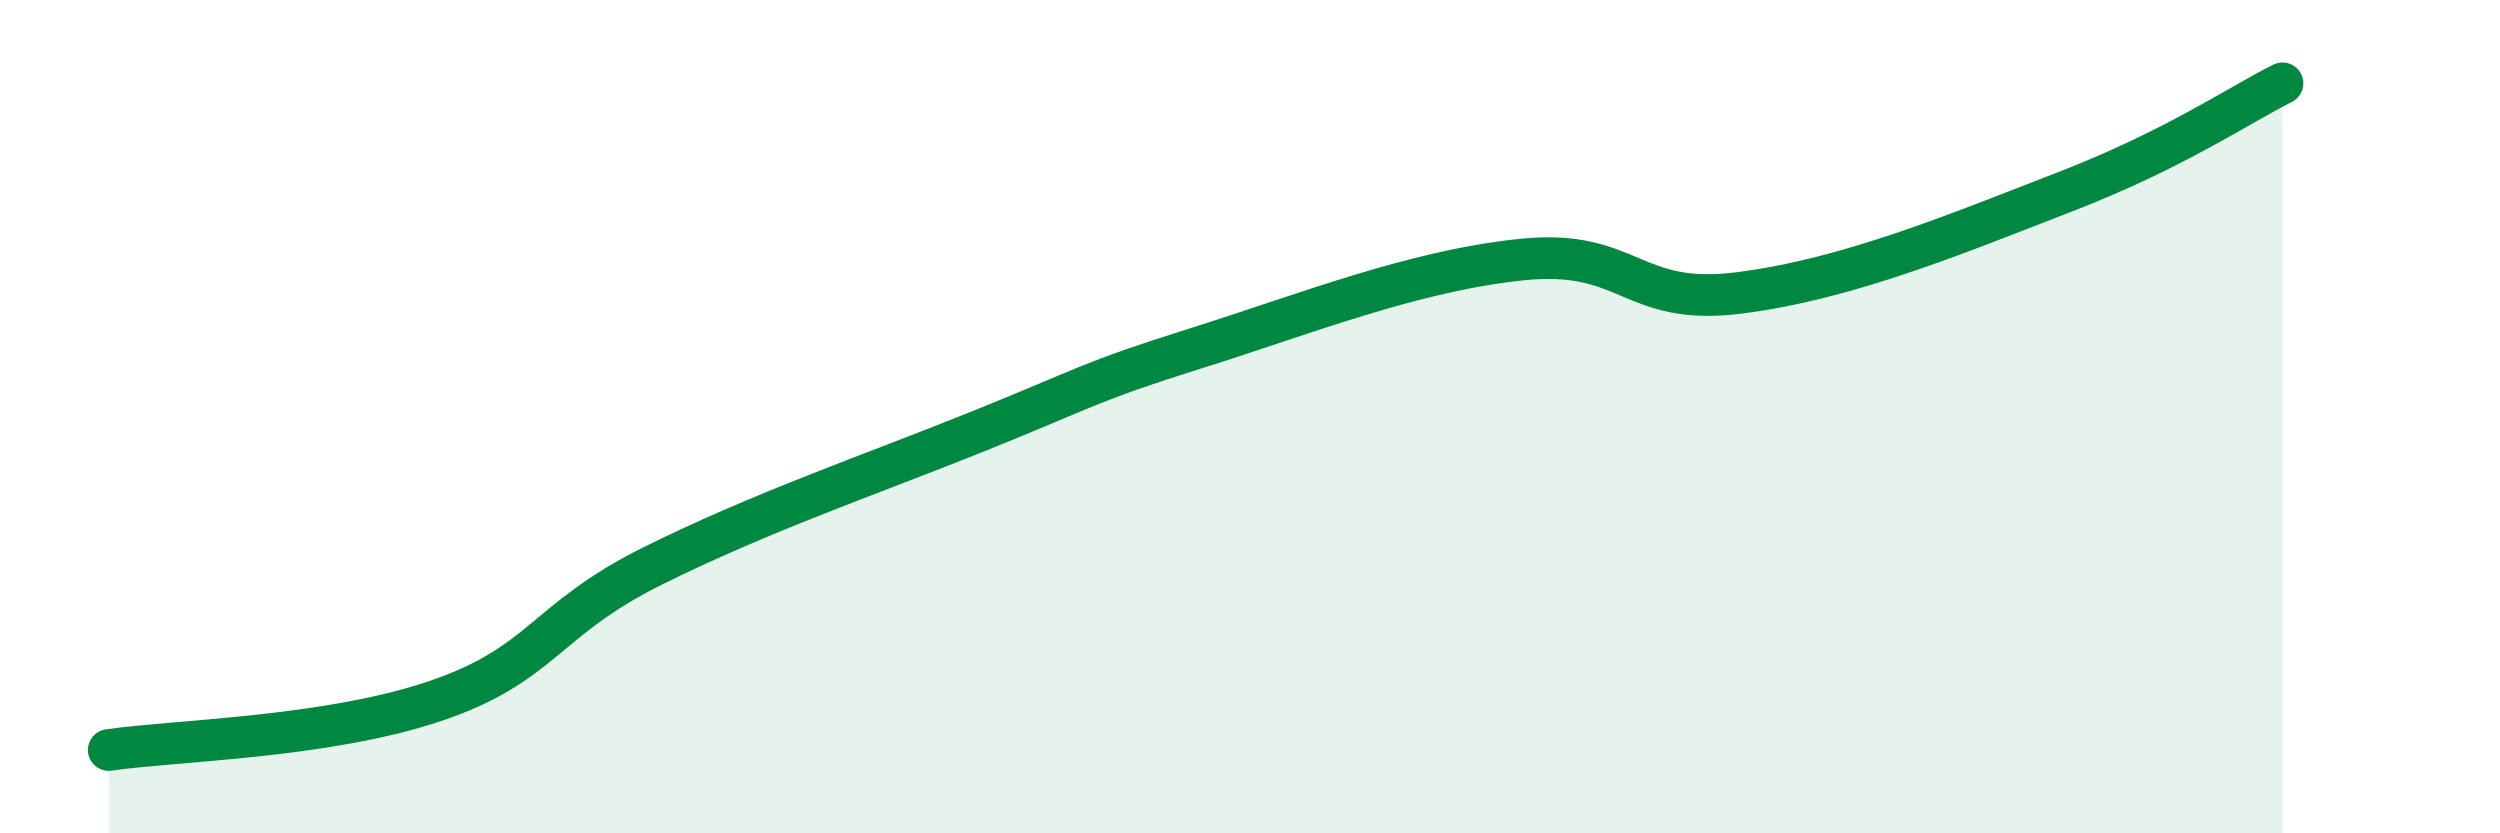
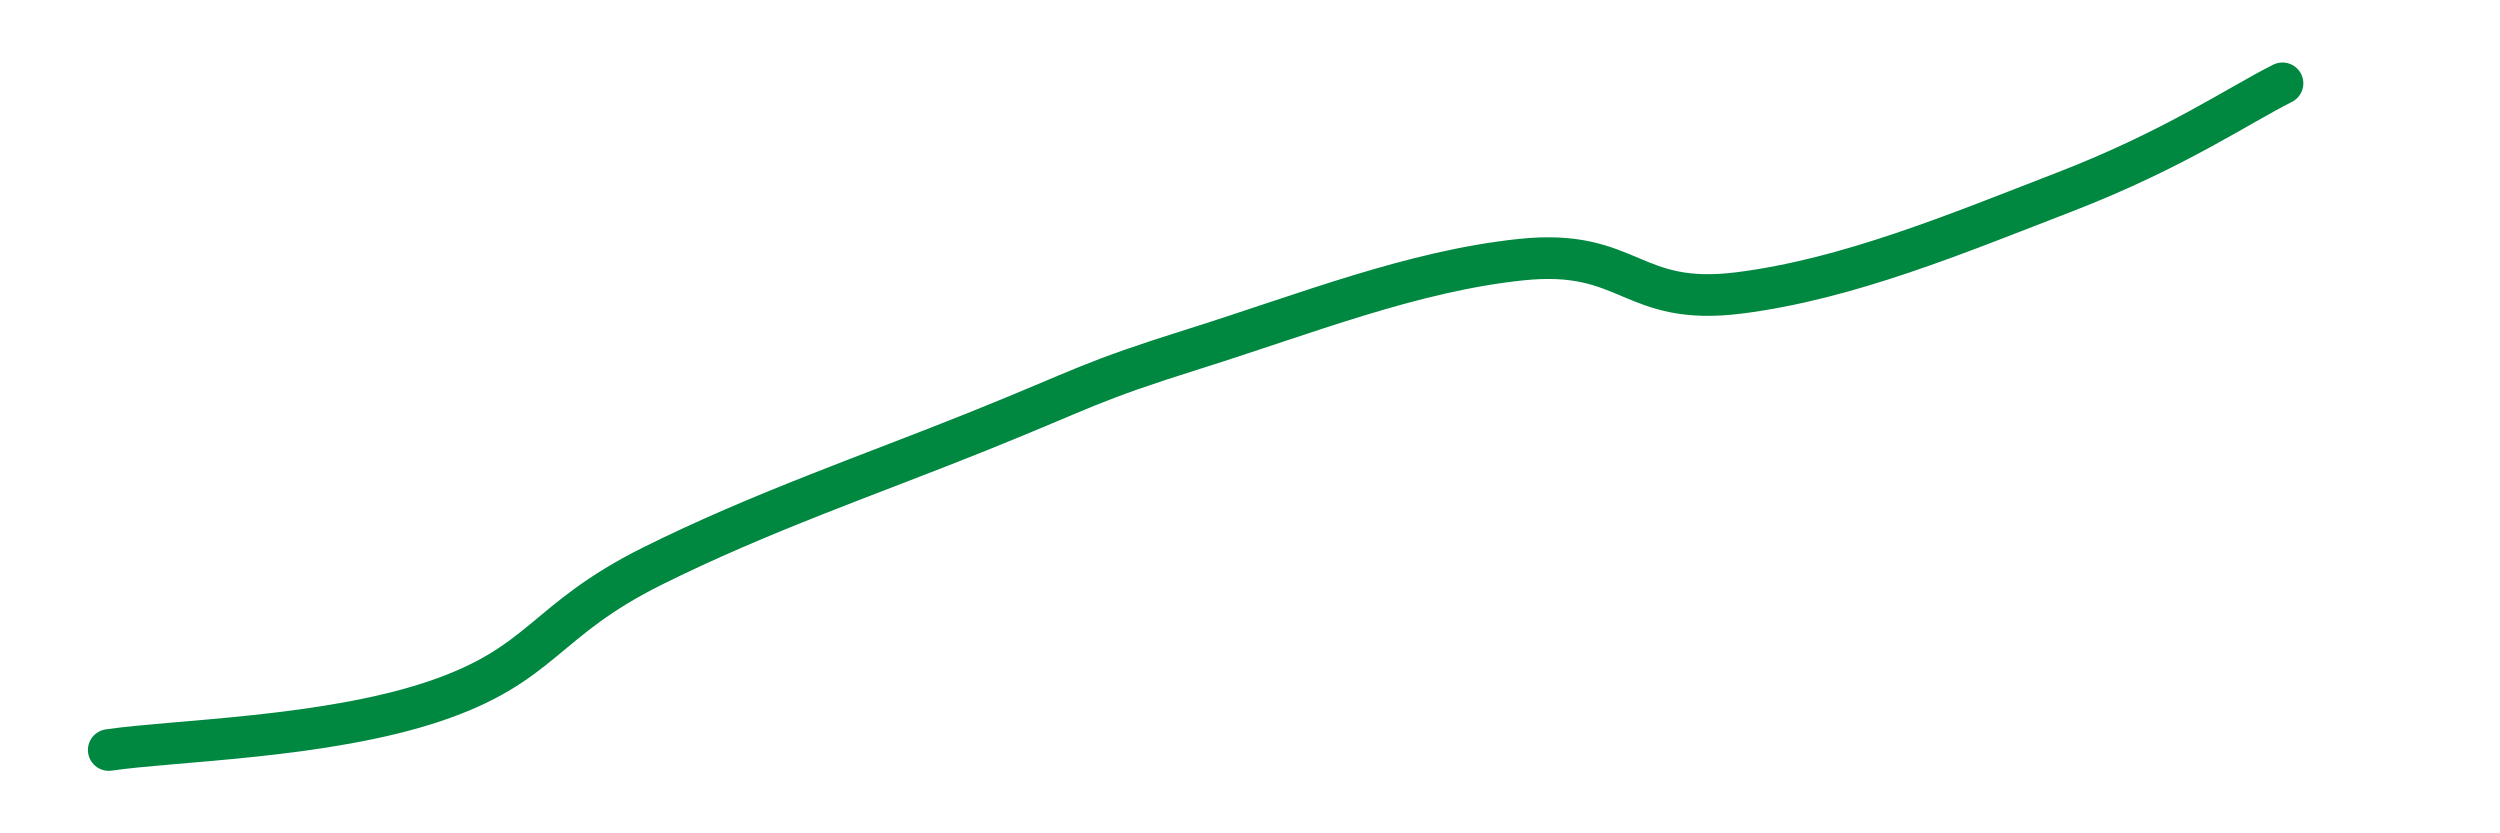
<svg xmlns="http://www.w3.org/2000/svg" width="60" height="20" viewBox="0 0 60 20">
-   <path d="M 2.61,18 C 4.17,17.77 7.82,17.71 10.43,16.83 C 13.04,15.95 13.04,14.89 15.65,13.59 C 18.26,12.29 20.87,11.4 23.48,10.35 C 26.09,9.3 26.09,9.18 28.7,8.36 C 31.31,7.54 33.91,6.5 36.52,6.23 C 39.13,5.96 39.13,7.36 41.74,7.03 C 44.35,6.7 46.96,5.61 49.57,4.6 C 52.18,3.59 53.74,2.52 54.78,2L54.78 20L2.61 20Z" fill="#008740" opacity="0.1" stroke-linecap="round" stroke-linejoin="round" />
  <path d="M 2.61,18 C 4.17,17.77 7.82,17.71 10.43,16.83 C 13.04,15.95 13.04,14.89 15.65,13.59 C 18.26,12.29 20.87,11.4 23.48,10.35 C 26.09,9.3 26.09,9.18 28.7,8.36 C 31.31,7.54 33.91,6.5 36.52,6.23 C 39.13,5.96 39.13,7.36 41.74,7.03 C 44.35,6.7 46.96,5.61 49.57,4.6 C 52.18,3.59 53.74,2.52 54.78,2" stroke="#008740" stroke-width="1" fill="none" stroke-linecap="round" stroke-linejoin="round" />
</svg>